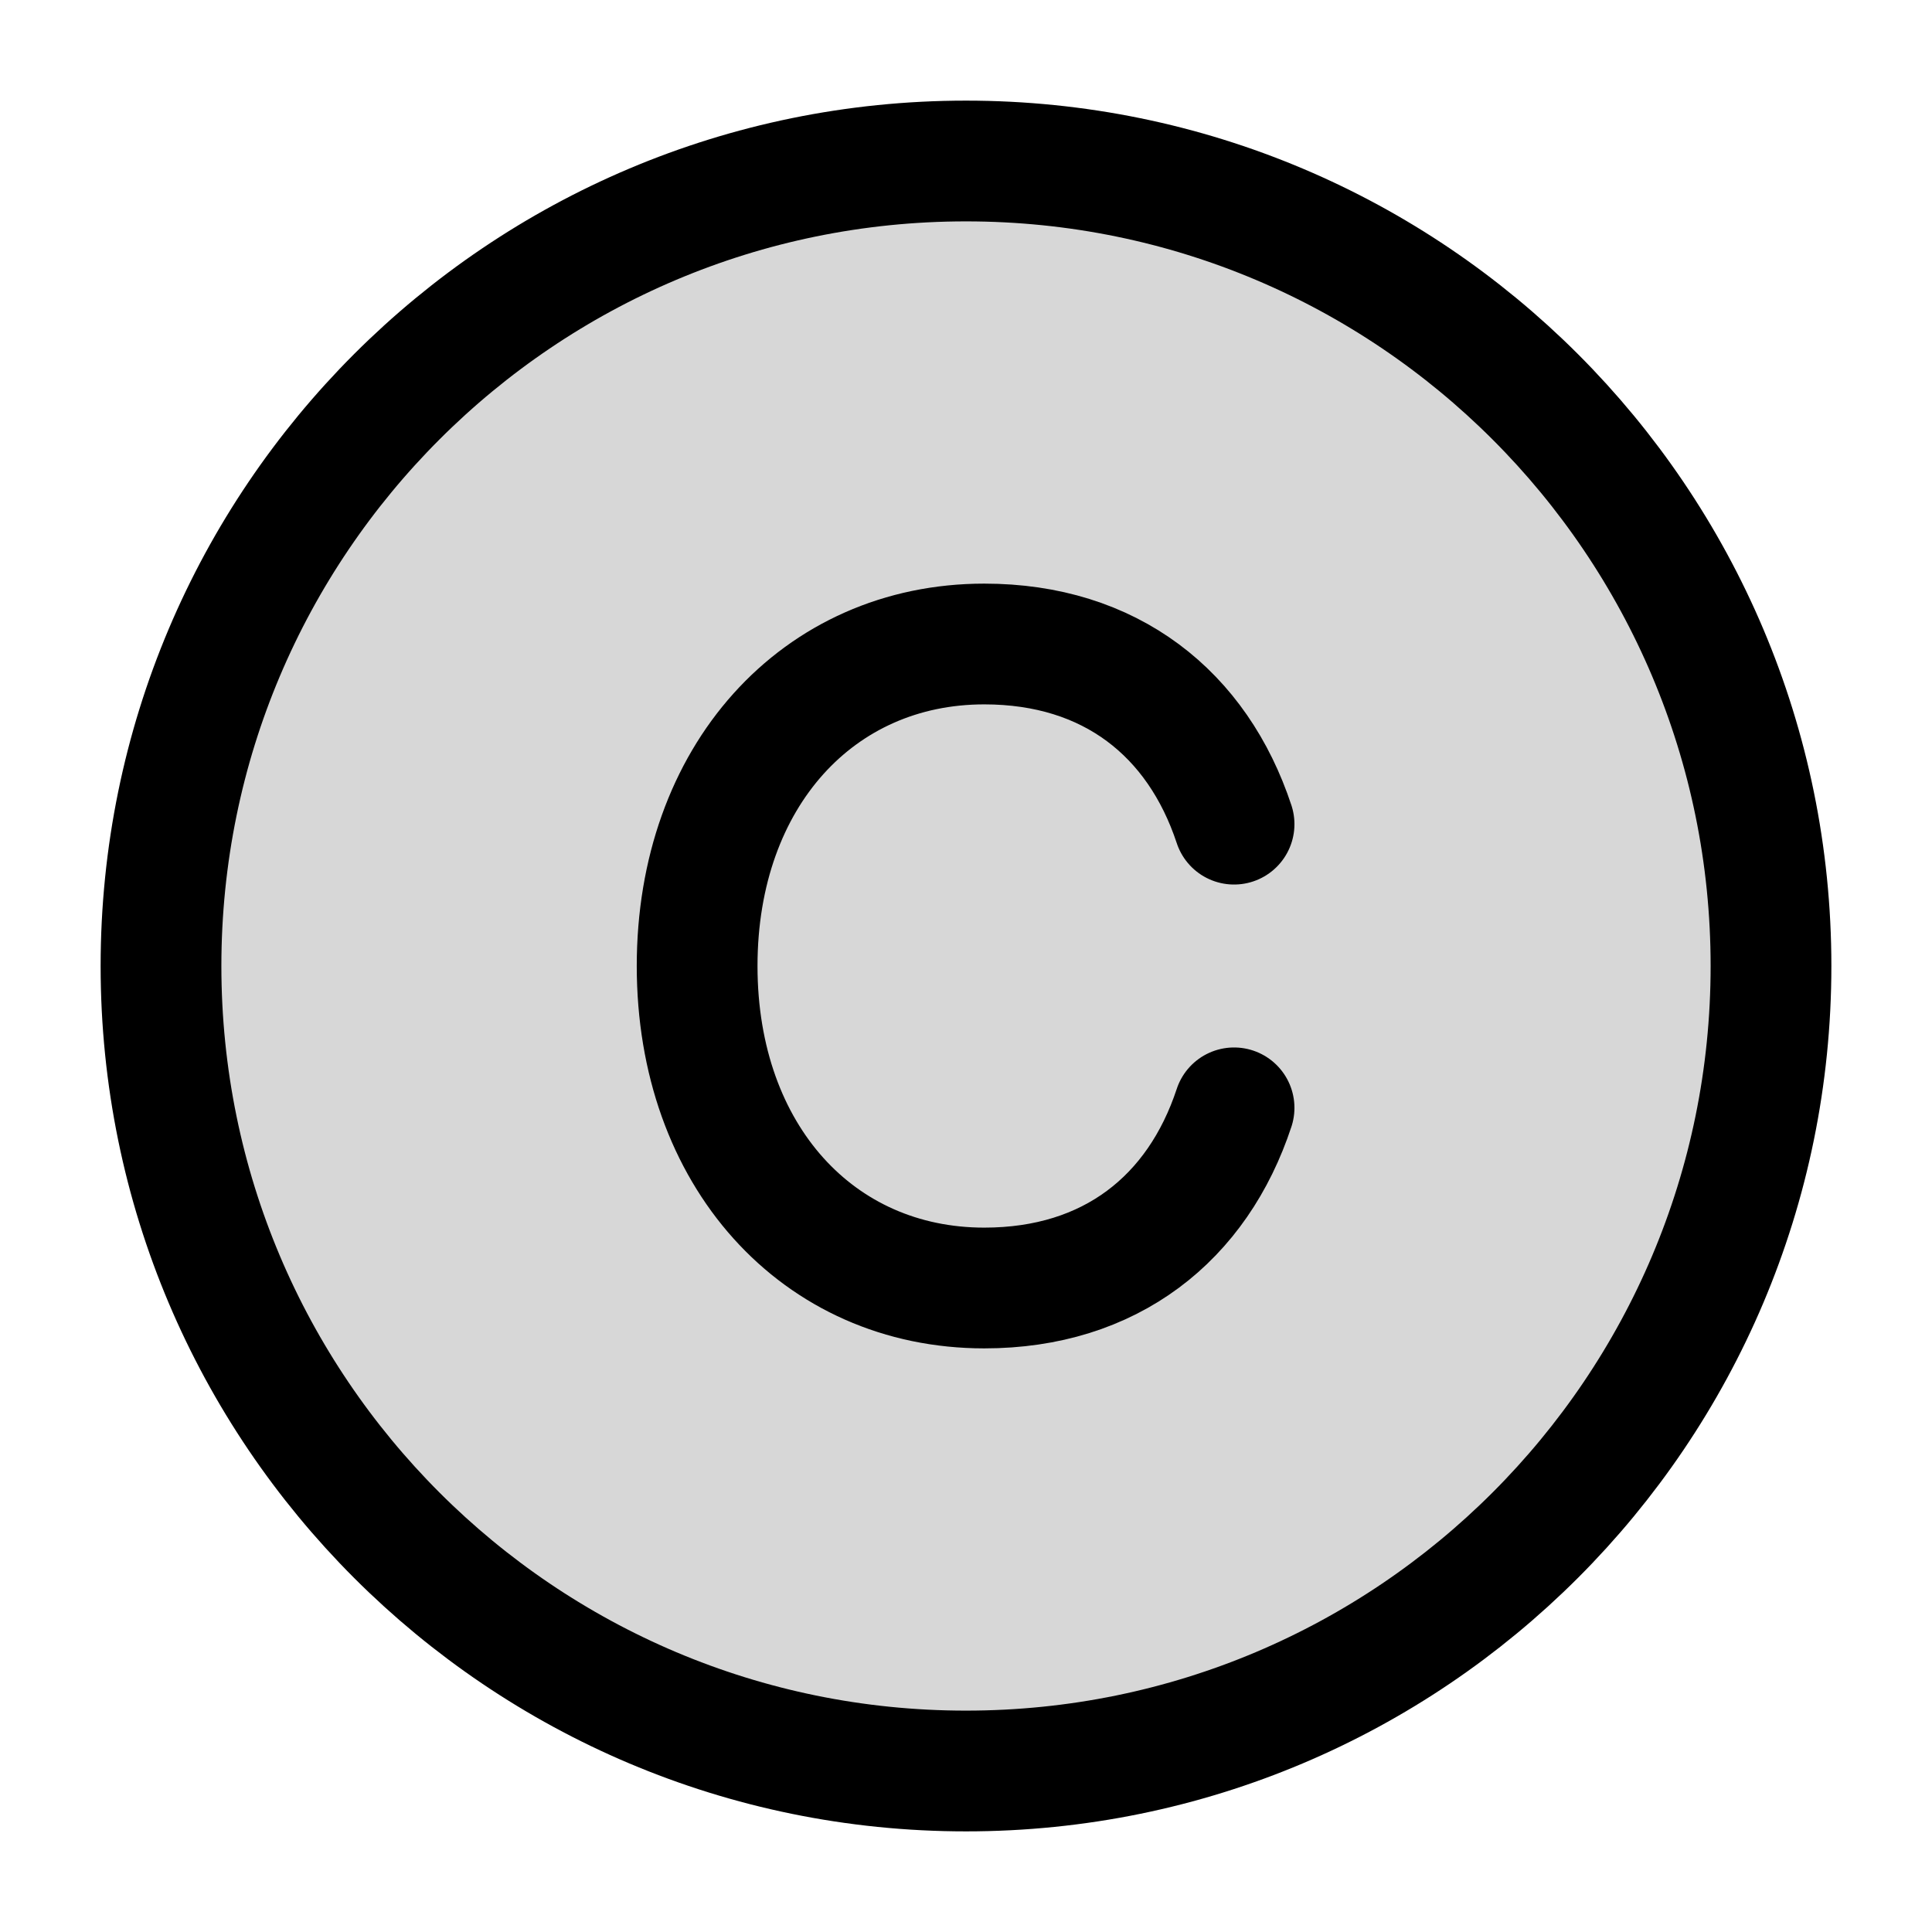
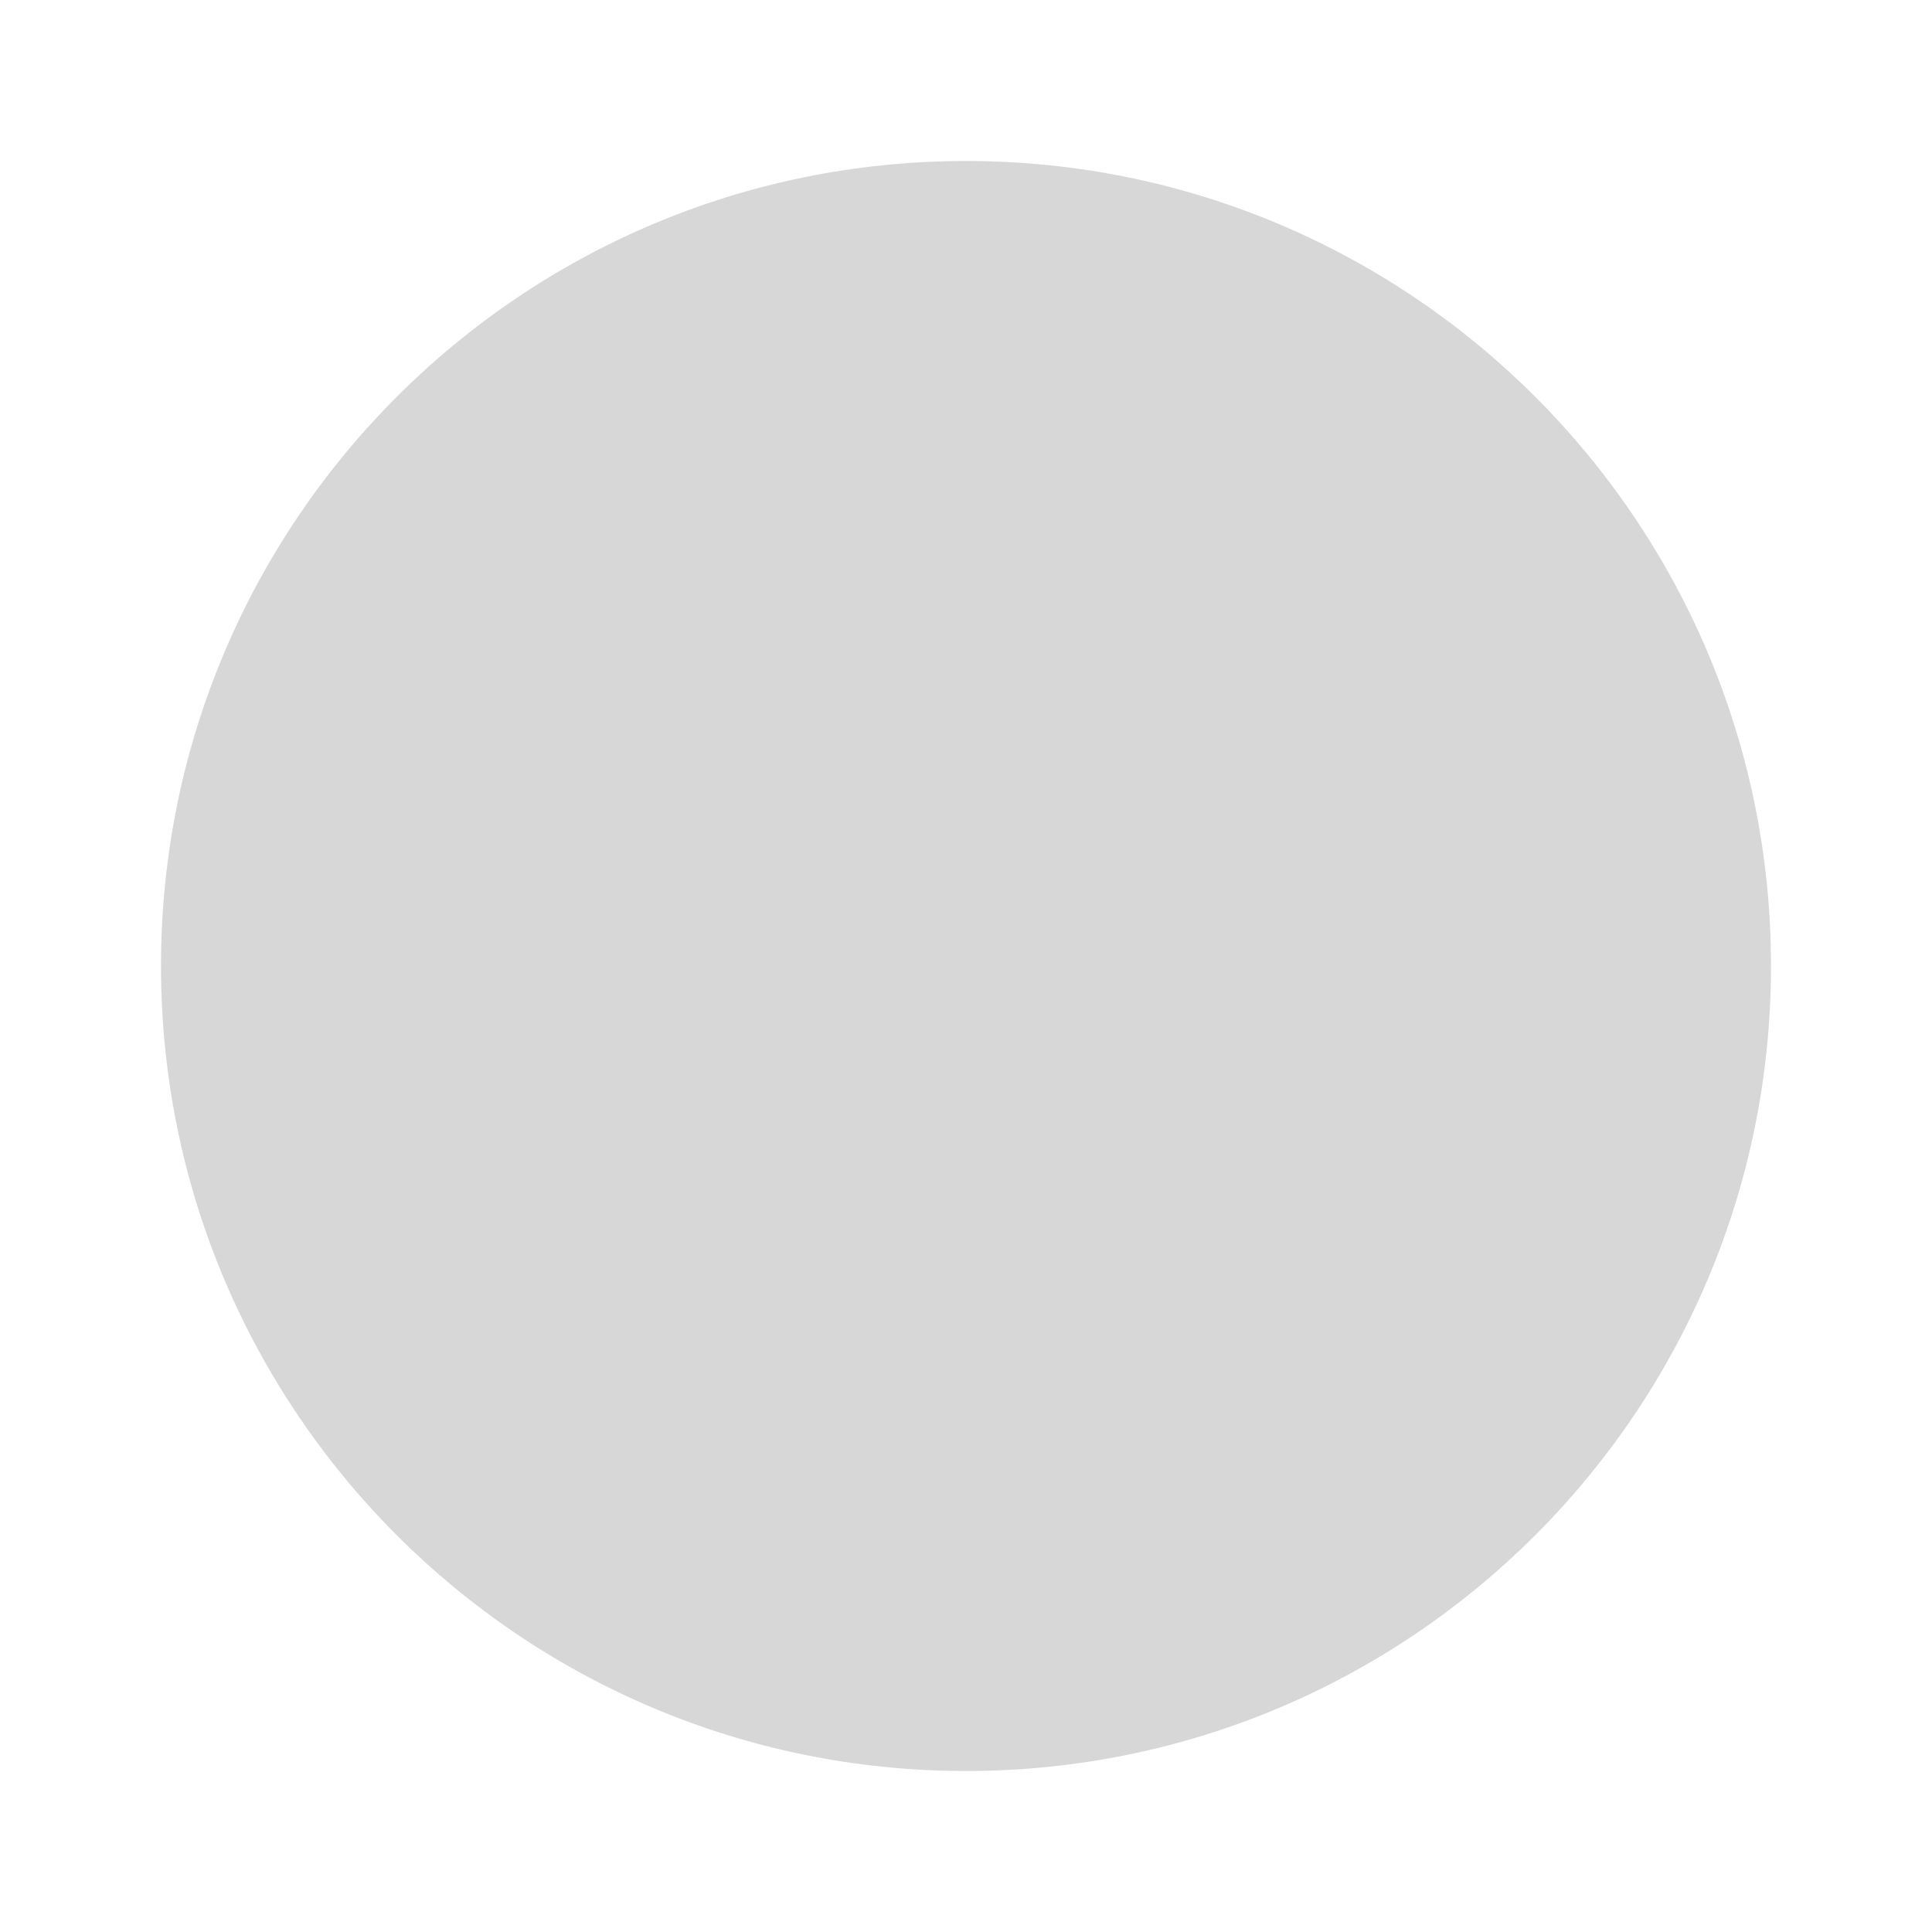
<svg xmlns="http://www.w3.org/2000/svg" width="24" height="24" fill="none" viewBox="0 0 24 24">
  <path fill="#000" fill-opacity=".16" d="M12 2c5.523 0 10 4.477 10 10s-4.477 10-10 10S2 17.523 2 12 6.477 2 12 2" />
-   <path stroke="#000" stroke-linecap="round" stroke-width="1.5" d="M15.33 10.238C14.876 8.865 13.795 8 12.227 8 10.164 8 8.66 9.643 8.66 12s1.503 4 3.567 4c1.568 0 2.65-.865 3.103-2.238M22 12c0-5.523-4.477-10-10-10S2 6.477 2 12s4.477 10 10 10 10-4.477 10-10Z" />
</svg>